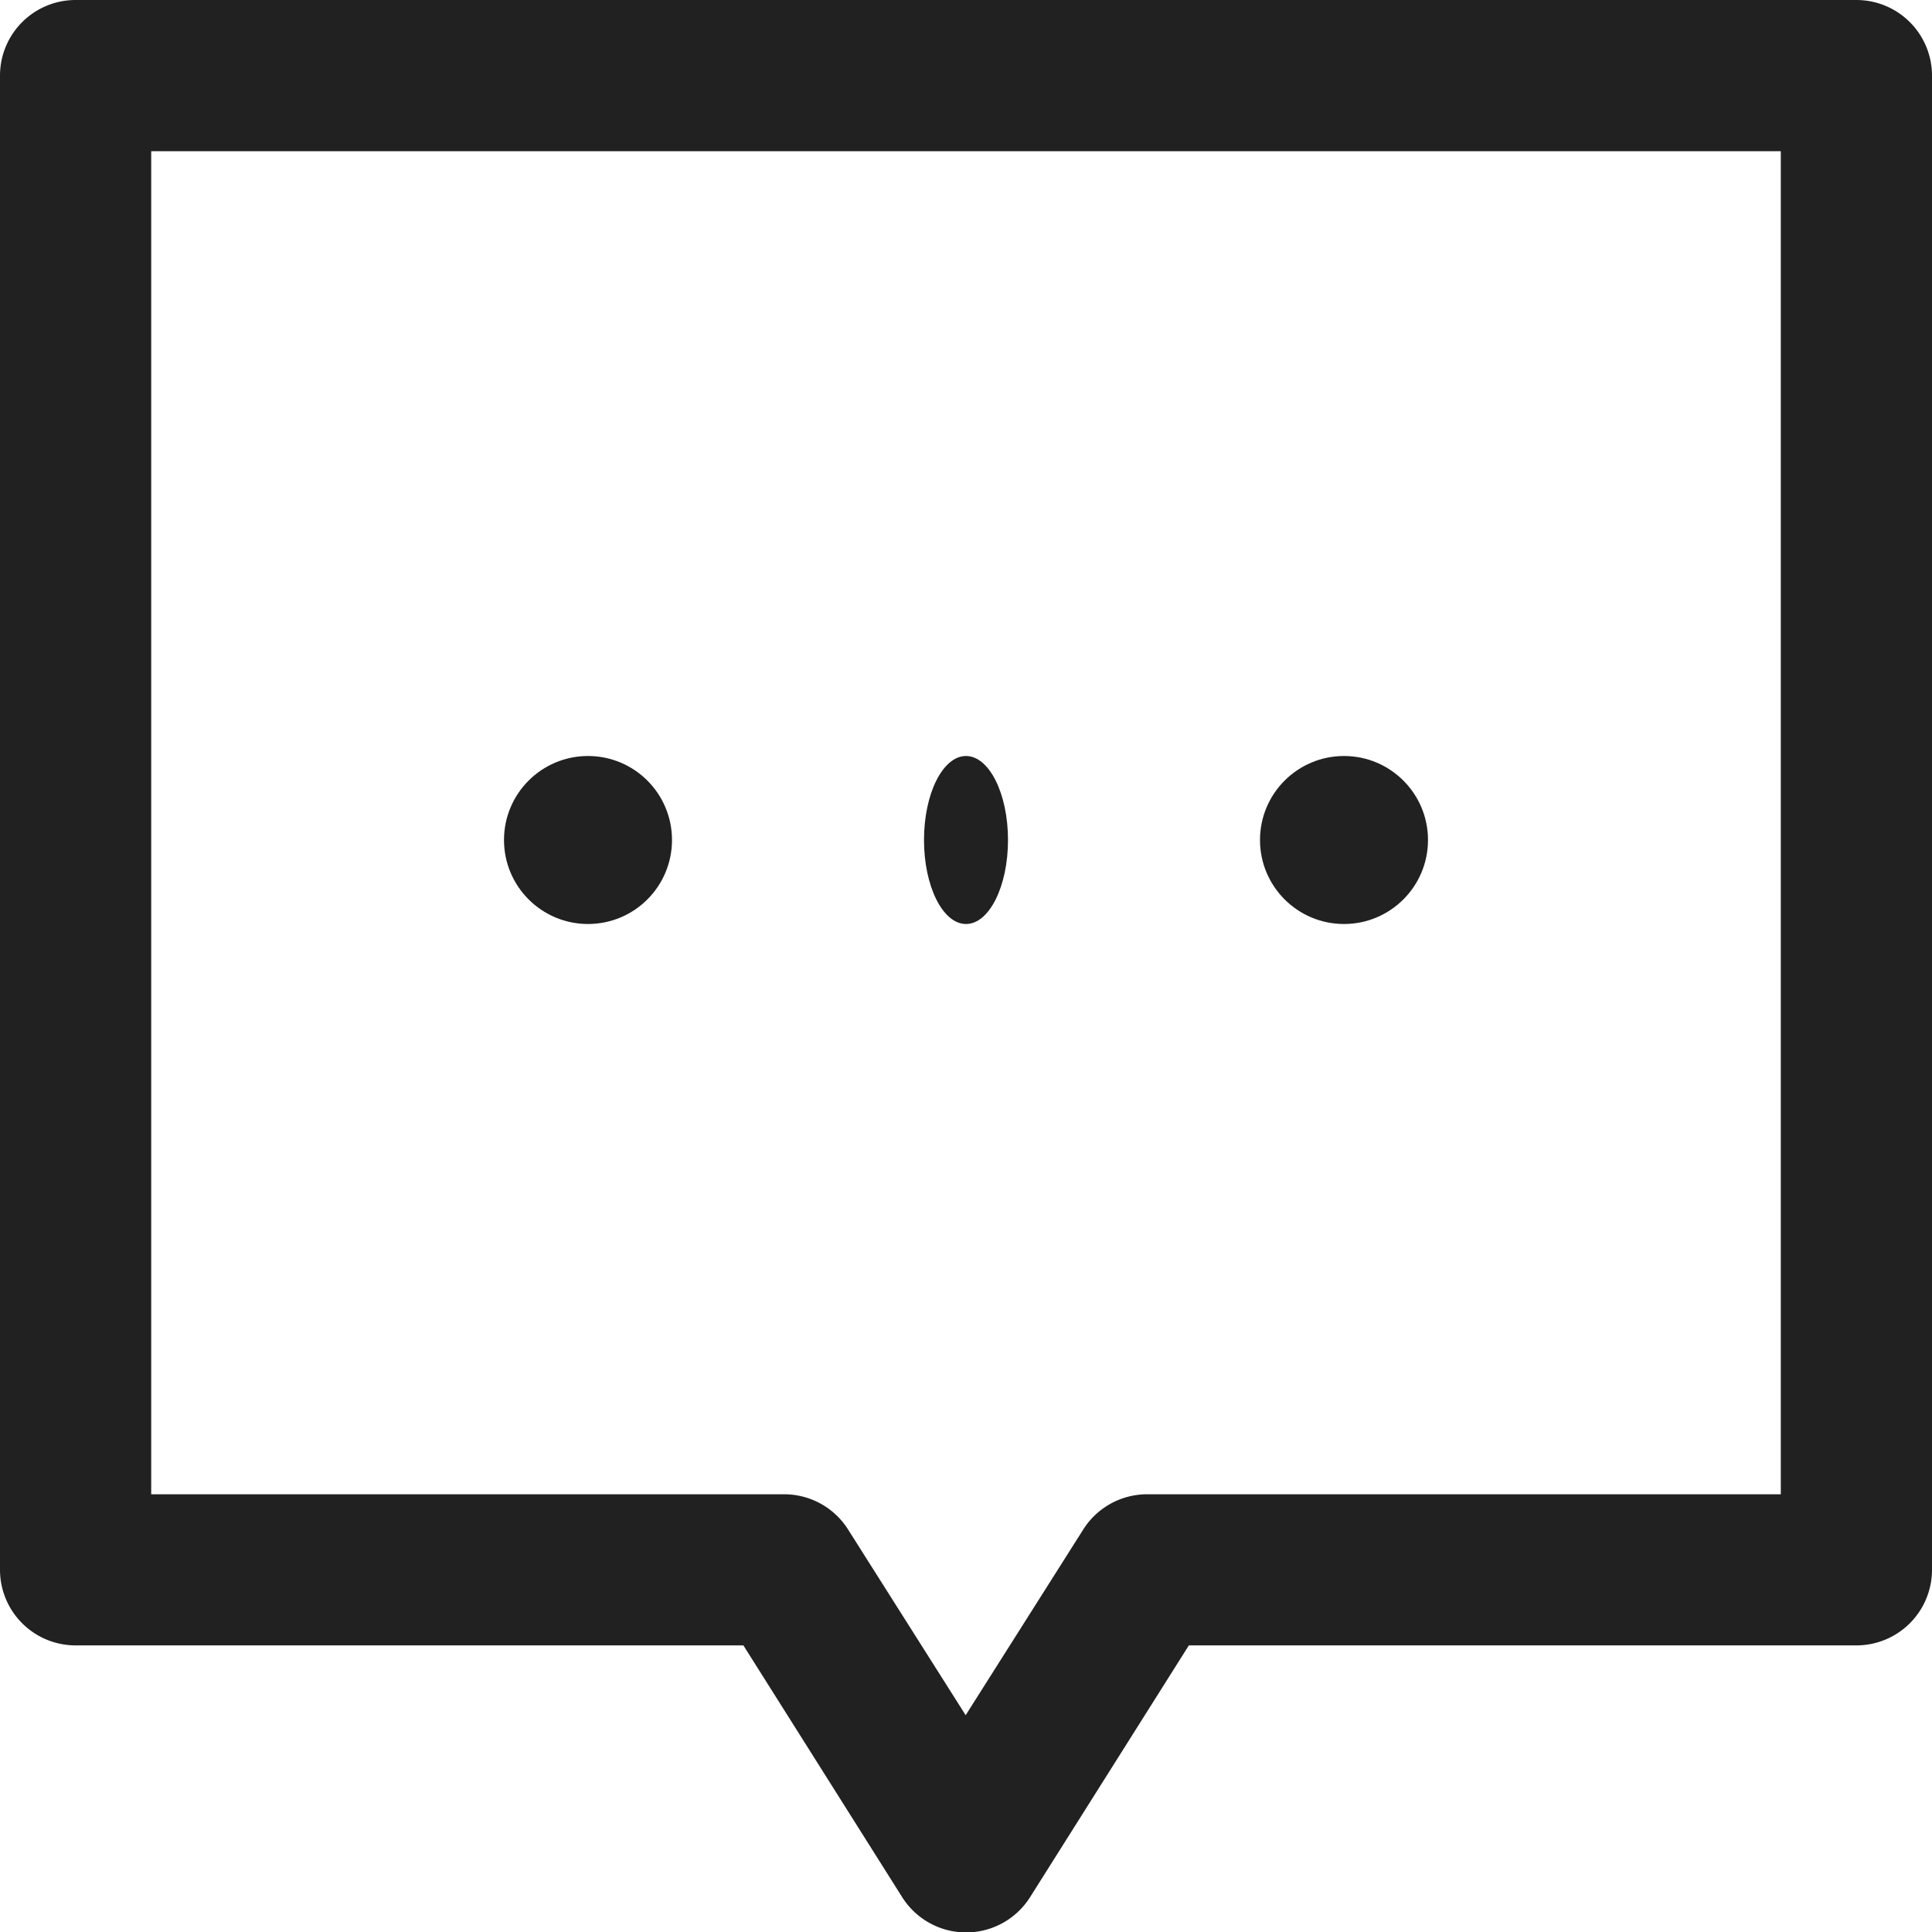
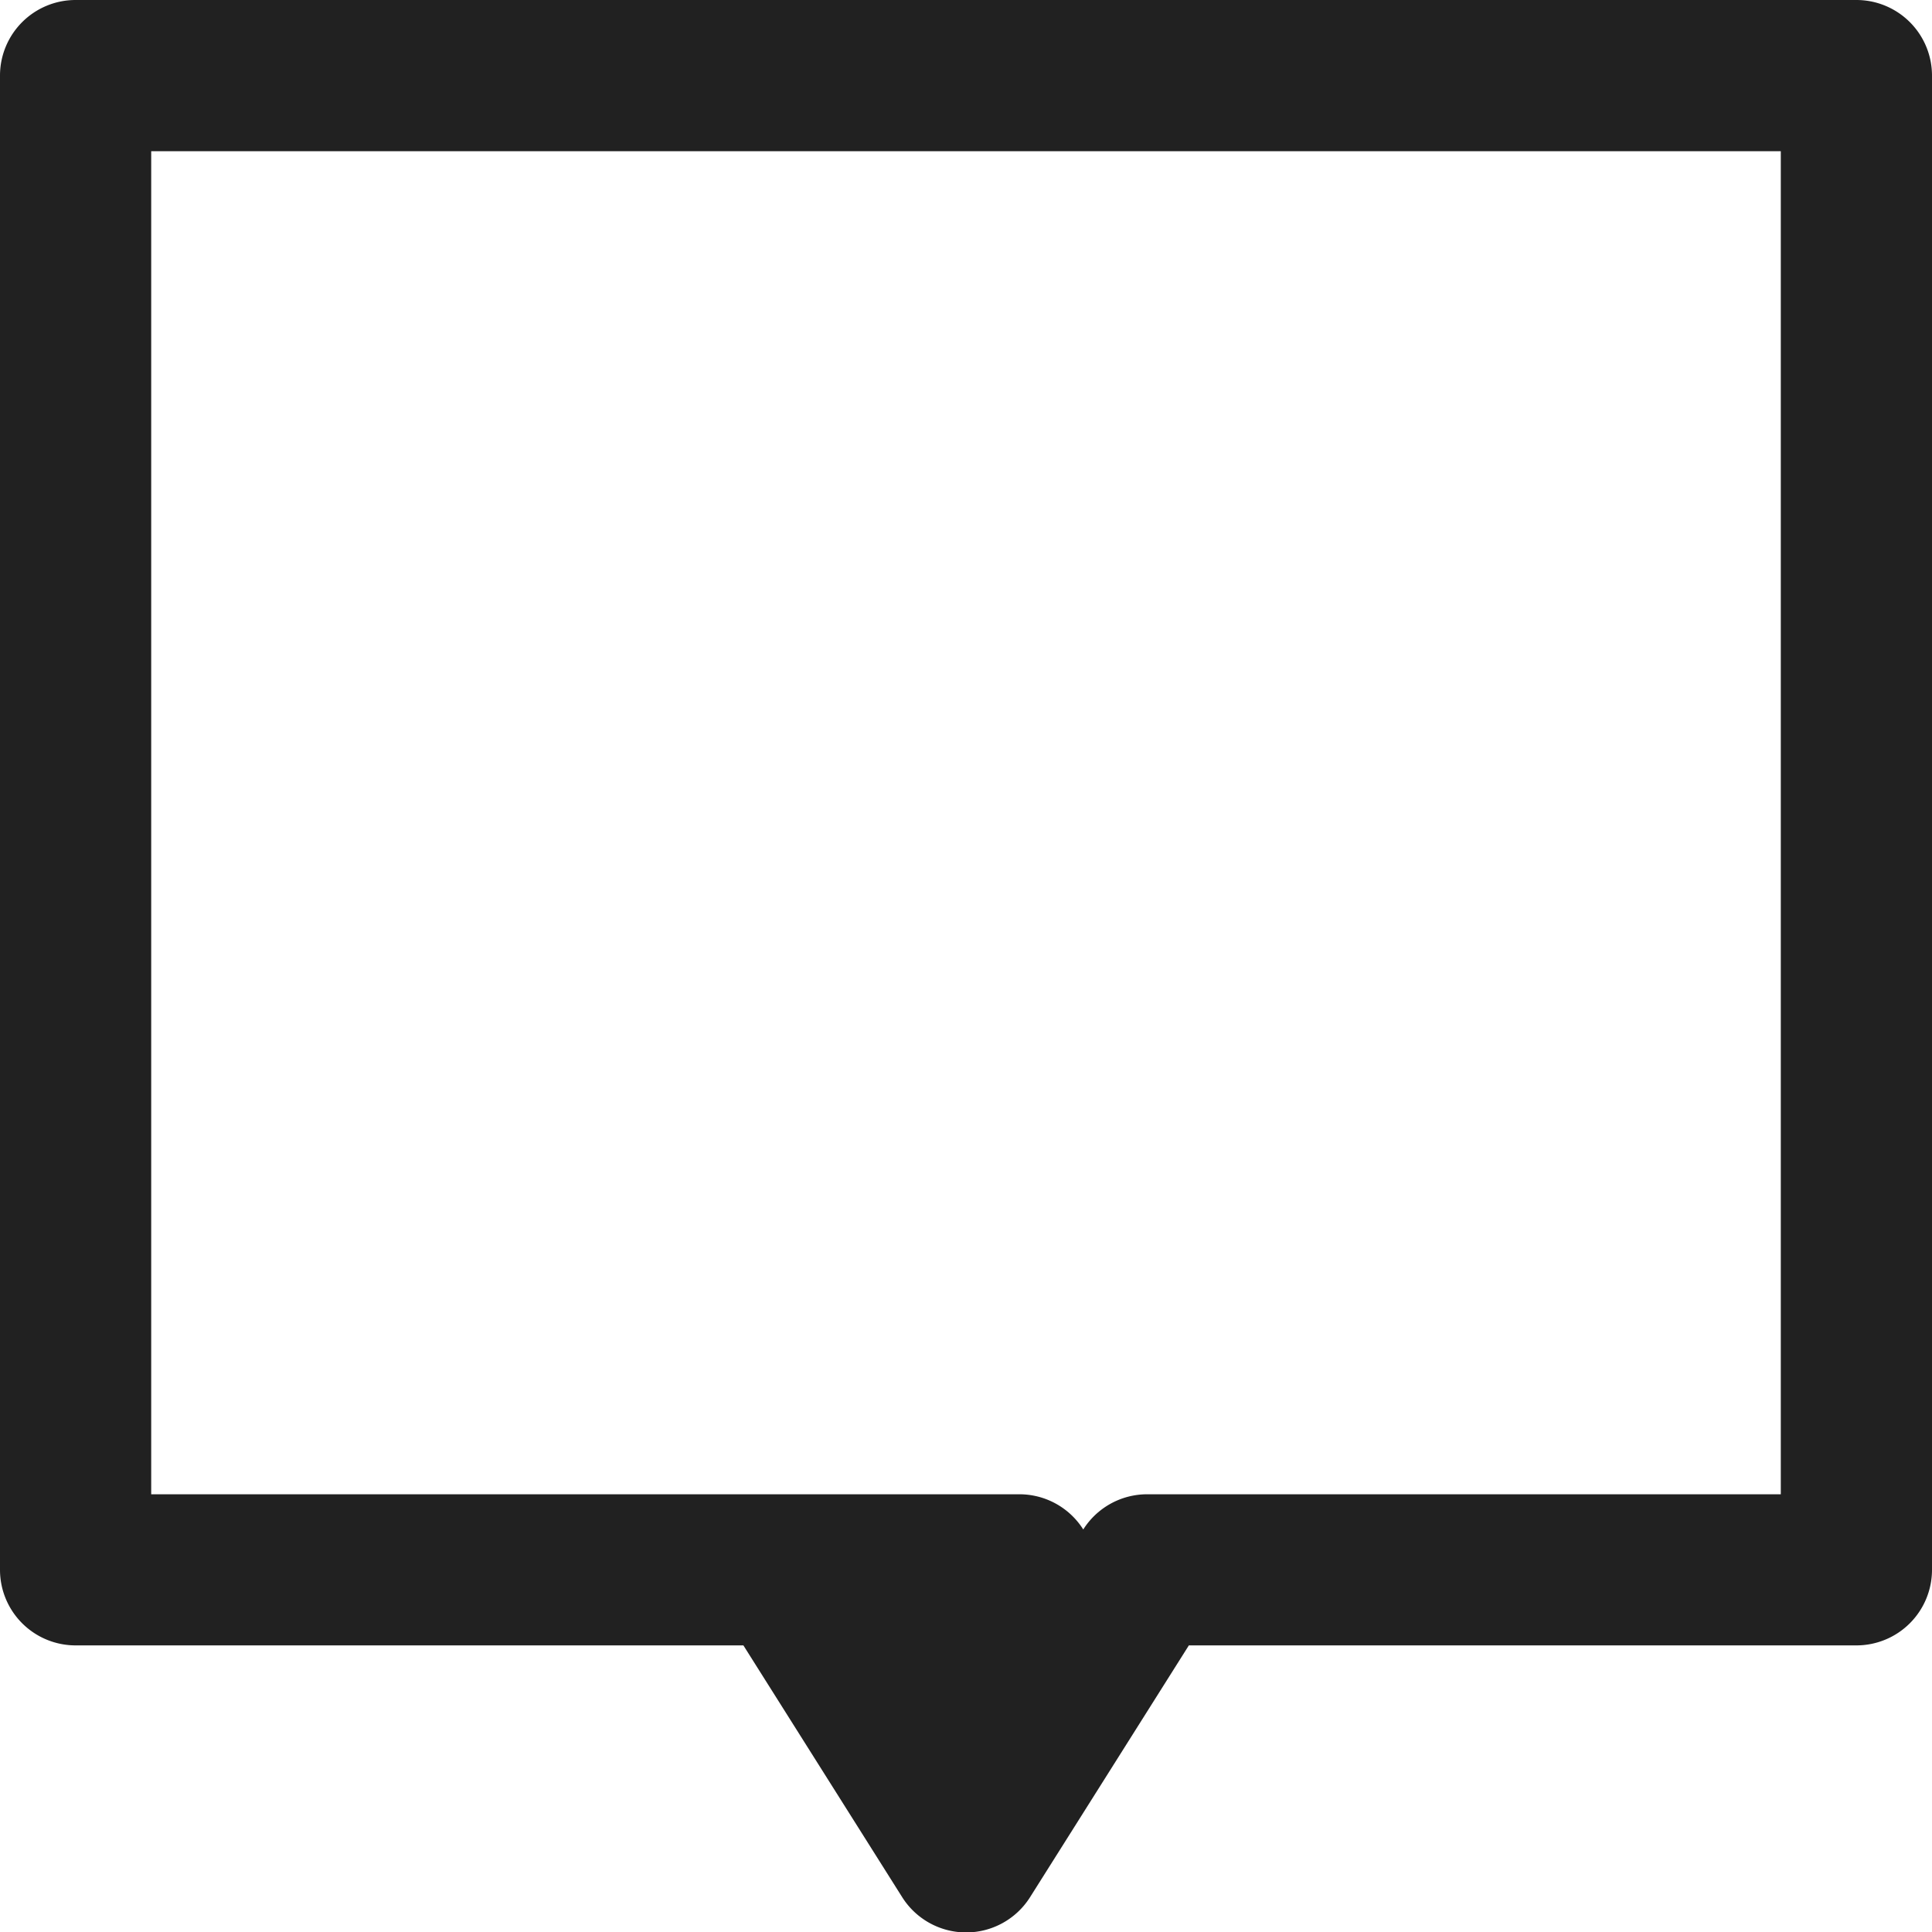
<svg xmlns="http://www.w3.org/2000/svg" id="icon-user-buttons-1" width="23" height="23" viewBox="0 0 23 23">
  <g id="Group_15315" data-name="Group 15315">
    <g id="Group_15314" data-name="Group 15314">
-       <circle id="Ellipse_131" data-name="Ellipse 131" cx="1" cy="1" r="1" transform="translate(15 9)" fill="#212121" />
-       <ellipse id="Ellipse_132" data-name="Ellipse 132" cx="0.5" cy="1" rx="0.5" ry="1" transform="translate(11 9)" fill="#212121" />
-       <circle id="Ellipse_133" data-name="Ellipse 133" cx="1" cy="1" r="1" transform="translate(6 9)" fill="#212121" />
-       <path id="Path_17293" data-name="Path 17293" d="M22.1,0H.9A.9.9,0,0,0,0,.9V18.688a.9.9,0,0,0,.9.9h7.95l1.892,3a.9.9,0,0,0,1.519,0l1.892-3H22.1a.9.9,0,0,0,.9-.9V.9A.9.9,0,0,0,22.1,0Zm-.9,17.789H13.656a.9.9,0,0,0-.76.419l-1.4,2.211-1.4-2.211a.9.9,0,0,0-.76-.419H1.8V1.8H21.2Z" fill="#212121" />
+       <path id="Path_17293" data-name="Path 17293" d="M22.1,0H.9A.9.9,0,0,0,0,.9V18.688a.9.9,0,0,0,.9.9h7.95l1.892,3a.9.9,0,0,0,1.519,0l1.892-3H22.1a.9.9,0,0,0,.9-.9V.9A.9.9,0,0,0,22.1,0Zm-.9,17.789H13.656a.9.9,0,0,0-.76.419a.9.9,0,0,0-.76-.419H1.8V1.8H21.2Z" fill="#212121" />
    </g>
  </g>
</svg>